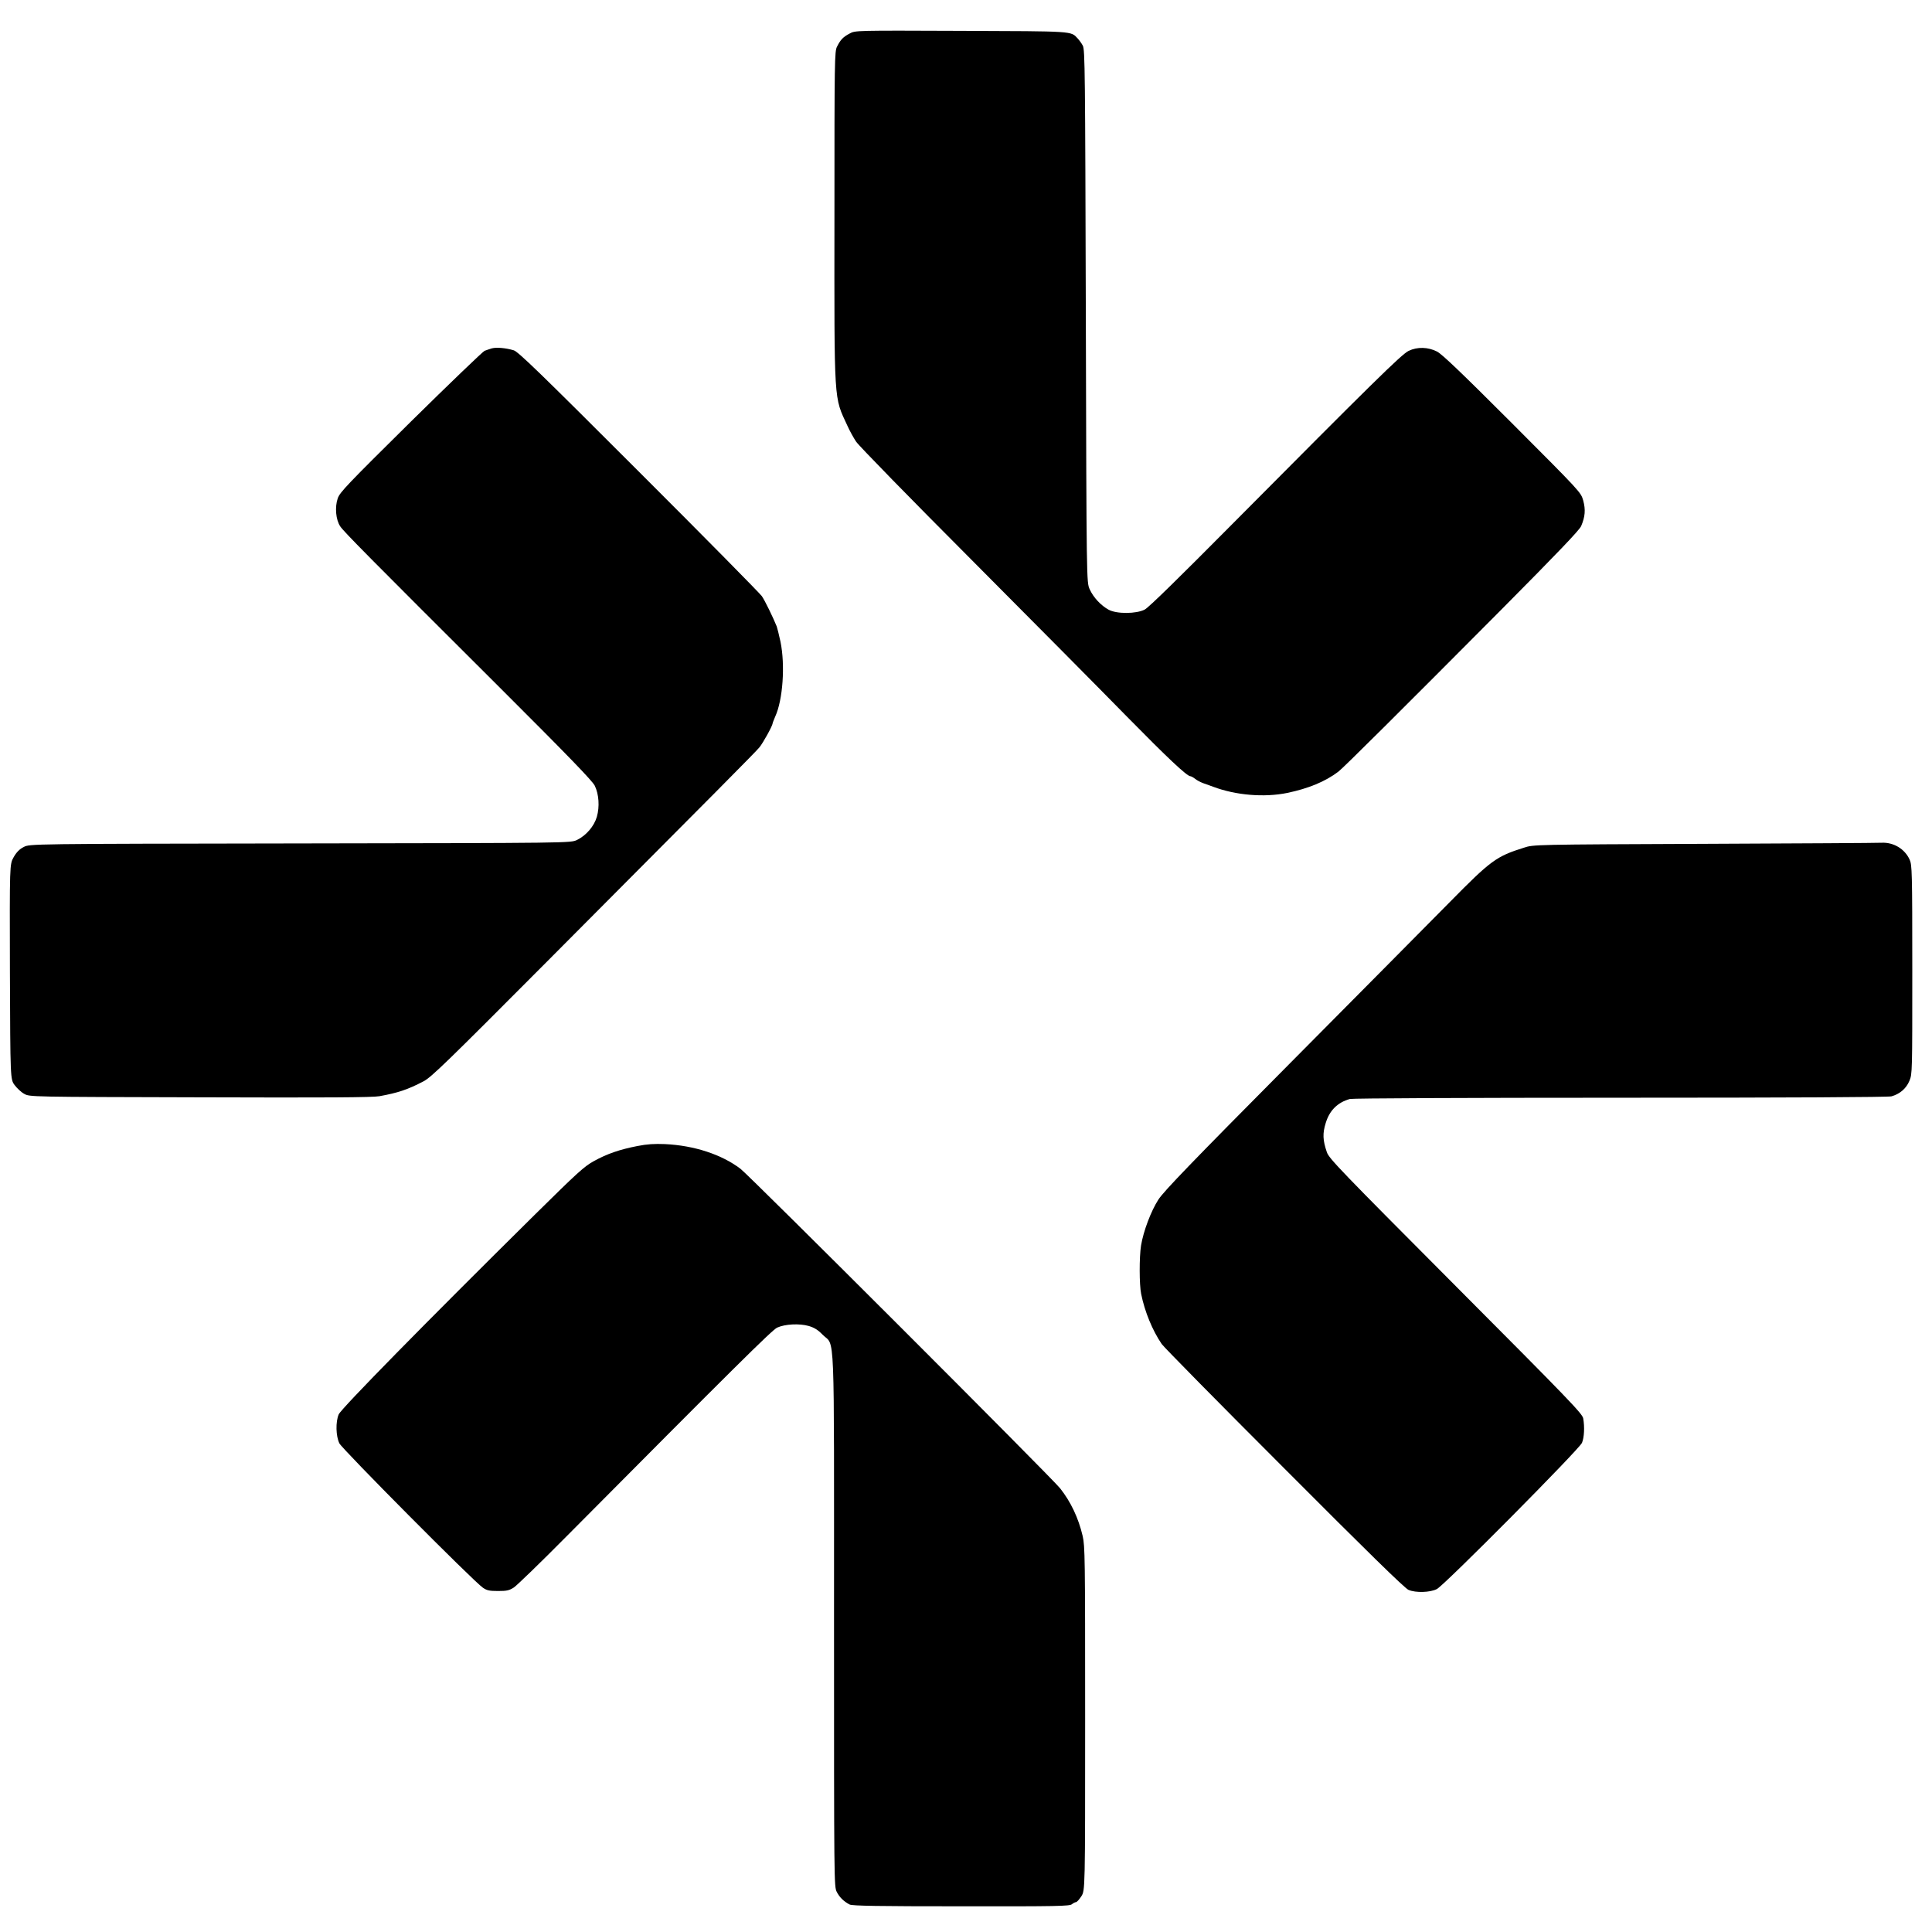
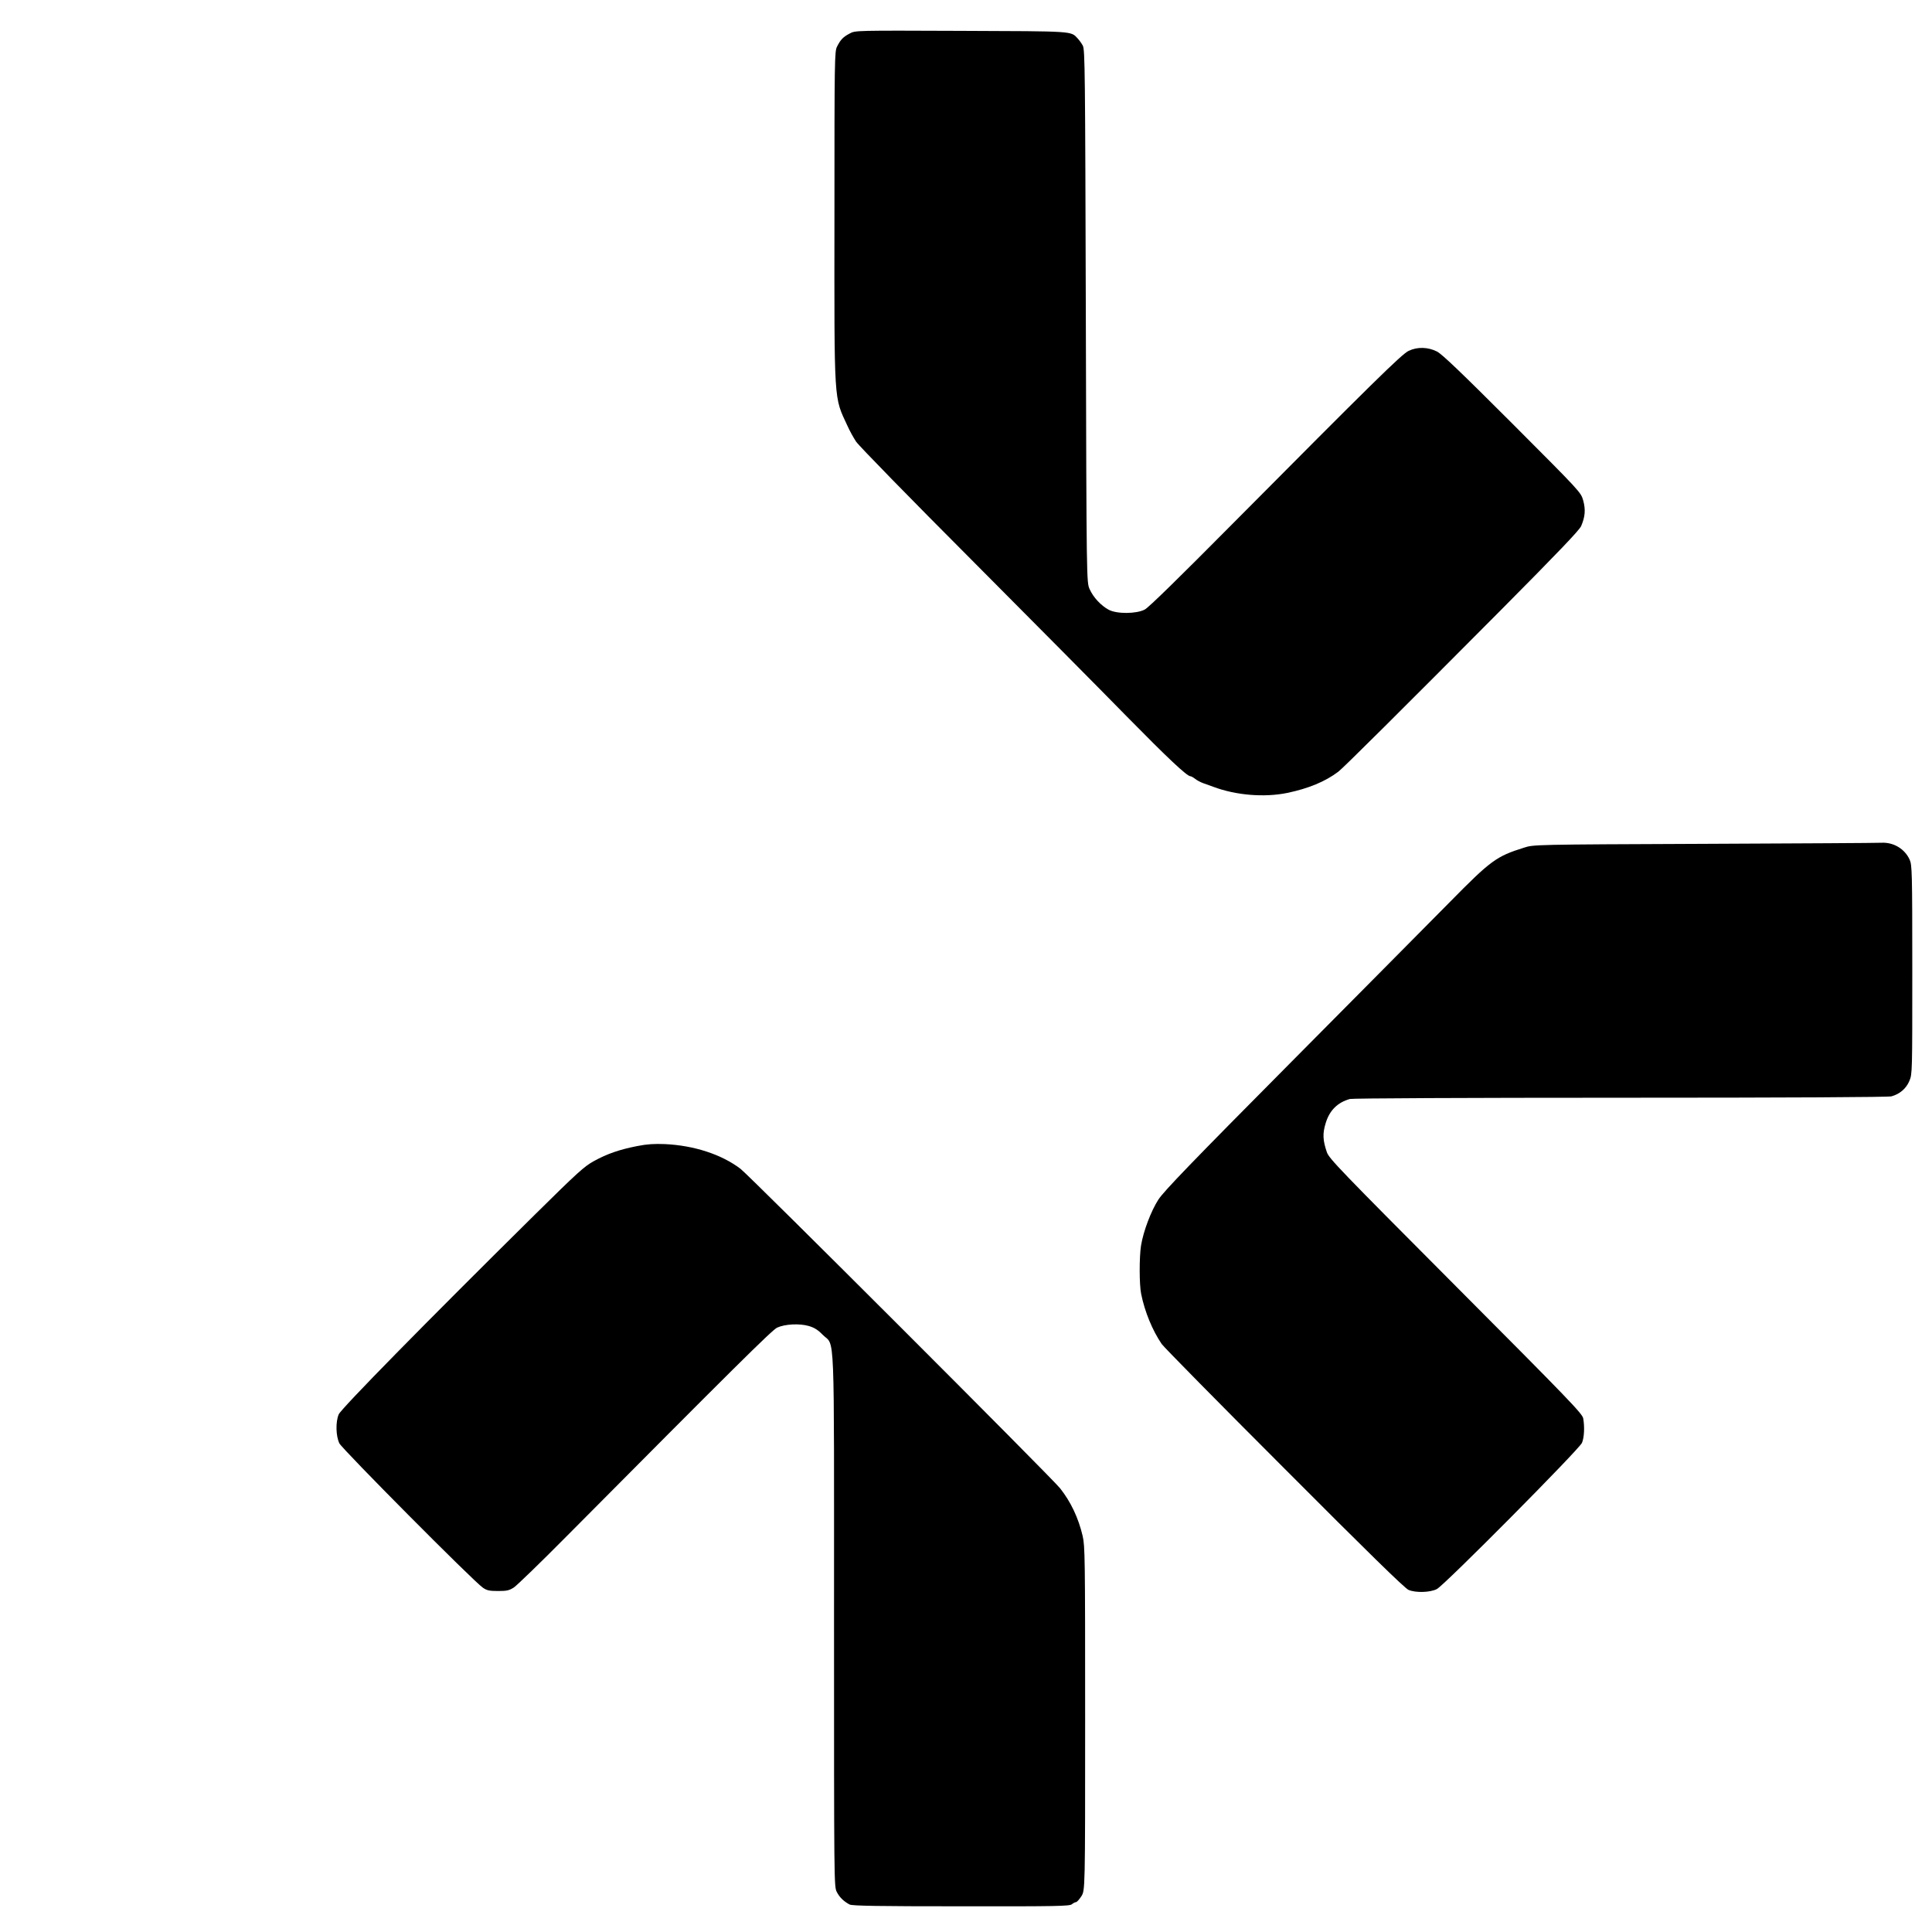
<svg xmlns="http://www.w3.org/2000/svg" width="1000" zoomAndPan="magnify" viewBox="0 0 750 750" height="1000" preserveAspectRatio="xMidYMid meet" version="1.0">
  <path fill="#000000" d="M 329.875 12.996 C 327.305 14.336 326.285 15.406 324.945 18.086 C 323.98 19.906 323.93 22.852 323.93 83.648 C 323.875 157.836 323.66 153.766 328.965 165.281 C 329.82 167.207 331.375 169.992 332.336 171.441 C 333.301 172.941 353.441 193.562 377.062 217.238 C 400.684 240.965 427.891 268.391 437.477 278.195 C 453.277 294.262 460.777 301.332 462.117 301.332 C 462.383 301.332 463.188 301.762 463.883 302.297 C 464.582 302.887 466.027 303.637 467.043 304.012 C 468.062 304.387 469.883 305.027 471.062 305.457 C 479.793 308.727 490.773 309.637 499.715 307.812 C 507.91 306.102 514.445 303.422 519.535 299.566 C 521.246 298.332 544.547 275.141 582.844 236.629 C 604.805 214.504 613.105 205.828 613.801 204.223 C 615.355 200.578 615.57 197.848 614.605 194.312 C 613.695 191.098 613.695 191.098 587.129 164.477 C 567.098 144.445 559.867 137.535 557.832 136.461 C 554.348 134.695 550.223 134.586 546.852 136.195 C 544.172 137.426 532.551 148.891 478.398 203.418 C 457.992 223.988 445.887 235.879 444.387 236.629 C 441.121 238.34 433.461 238.395 430.355 236.68 C 427.41 235.074 424.465 231.969 423.016 228.754 C 421.785 226.074 421.785 226.074 421.516 122.695 C 421.25 27.566 421.195 19.211 420.34 17.711 C 419.855 16.801 418.945 15.566 418.355 14.926 C 415.625 12.031 417.34 12.141 373.098 11.98 C 332.016 11.82 332.016 11.82 329.875 12.996 Z M 329.875 12.996 " fill-opacity="1" fill-rule="nonzero" />
-   <path fill="#000000" d="M 190.938 135.23 C 190.078 135.5 188.793 135.926 188.098 136.195 C 187.453 136.461 174.547 148.836 159.441 163.727 C 134.91 187.992 131.91 191.098 131.109 193.453 C 129.93 196.883 130.359 201.758 132.074 204.328 C 133.41 206.363 142.57 215.629 194.098 267 C 220.824 293.672 229.98 303.156 230.895 305.027 C 232.5 308.352 232.82 313.172 231.695 317.082 C 230.625 320.777 227.57 324.312 223.984 326.078 C 221.465 327.258 221.465 327.258 116.484 327.418 C 11.508 327.578 11.508 327.578 9.203 328.812 C 7.598 329.613 6.418 330.793 5.293 332.773 C 3.738 335.508 3.738 335.508 3.848 377.234 C 4.008 418.961 4.008 418.961 5.668 421.211 C 6.633 422.496 8.293 424.047 9.418 424.637 C 11.508 425.816 11.508 425.816 77.656 425.977 C 126.609 426.137 144.715 426.031 147.285 425.547 C 154.406 424.262 158.316 422.977 164.422 419.762 C 167.477 418.156 173.262 412.531 212.359 373.27 C 279.312 306.047 293.133 292.121 294.793 290.137 C 296.184 288.477 299.879 281.781 299.934 280.816 C 299.934 280.605 300.414 279.426 300.949 278.141 C 303.898 271.711 304.859 258.266 302.984 249.109 C 302.398 246.43 301.754 243.805 301.539 243.215 C 300.039 239.52 296.988 233.254 295.754 231.434 C 294.953 230.309 273.422 208.453 247.871 182.957 C 209.414 144.496 201.113 136.461 199.398 135.98 C 196.348 135.07 192.758 134.75 190.938 135.23 Z M 190.938 135.23 " fill-opacity="1" fill-rule="nonzero" />
  <path fill="#000000" d="M 661.473 327.578 C 595.324 327.848 595.324 327.848 591.574 329.078 C 580.863 332.453 578.828 333.898 562.598 350.398 C 555.152 357.898 527.355 386.02 500.734 412.801 C 462.438 451.367 451.777 462.453 449.691 465.668 C 446.852 470.059 443.852 477.934 442.941 483.559 C 442.246 488.004 442.246 498.719 442.996 502.305 C 444.387 509.215 447.387 516.5 450.977 521.75 C 451.777 522.93 473.258 544.73 498.645 570.117 C 530.352 601.934 545.402 616.664 546.797 617.199 C 549.582 618.379 555.152 618.219 557.777 616.879 C 560.723 615.379 613.105 562.566 614.125 560.102 C 614.98 558.066 615.195 553.996 614.605 550.621 C 614.23 548.746 609.516 543.816 565.113 499.254 C 520.285 454.258 515.945 449.758 515.09 447.297 C 513.48 442.582 513.375 440.012 514.66 435.887 C 516.16 431.012 519.266 427.957 524.031 426.621 C 524.996 426.352 569.934 426.137 629.066 426.137 C 694.734 426.137 733.137 425.922 734.262 425.602 C 737.527 424.691 739.992 422.551 741.223 419.602 C 742.348 416.926 742.348 416.391 742.348 376.375 C 742.348 338.238 742.242 335.773 741.332 333.738 C 739.457 329.562 735.117 326.938 730.457 327.152 C 728.906 327.258 697.84 327.418 661.473 327.578 Z M 661.473 327.578 " fill-opacity="1" fill-rule="nonzero" />
  <path fill="#000000" d="M 247.441 444.887 C 240.586 446.223 235.715 447.883 230.57 450.723 C 226.77 452.812 224.305 455.062 207.539 471.613 C 165.387 513.285 132.395 546.871 131.484 549.066 C 130.25 551.961 130.359 557.477 131.75 560.316 C 132.875 562.566 183.867 613.934 187.453 616.344 C 189.008 617.414 189.973 617.629 193.348 617.629 C 196.773 617.629 197.684 617.414 199.508 616.238 C 200.684 615.434 209.898 606.543 219.914 596.418 C 284.723 531.176 299.773 516.234 301.699 515.375 C 304.754 513.984 310.324 513.715 313.914 514.734 C 316.109 515.375 317.5 516.234 319.375 518.16 C 324.195 523.035 323.77 512 323.77 628.934 C 323.77 731.293 323.77 732.363 324.84 734.453 C 325.91 736.543 327.57 738.148 329.82 739.328 C 330.785 739.863 341.016 740.023 373.152 740.023 C 410.375 740.078 415.305 739.969 416.109 739.219 C 416.645 738.793 417.34 738.418 417.66 738.418 C 418.035 738.418 418.945 737.398 419.75 736.168 C 421.25 733.863 421.25 733.863 421.25 667.176 C 421.25 604.238 421.195 600.273 420.285 596.258 C 418.625 589.188 415.625 582.922 411.5 577.723 C 408.02 573.387 291.094 456.508 287.453 453.723 C 280.117 448.152 269.457 444.672 258.156 444.137 C 254.031 443.973 251.191 444.137 247.441 444.887 Z M 247.441 444.887 " fill-opacity="1" fill-rule="nonzero" />
</svg>